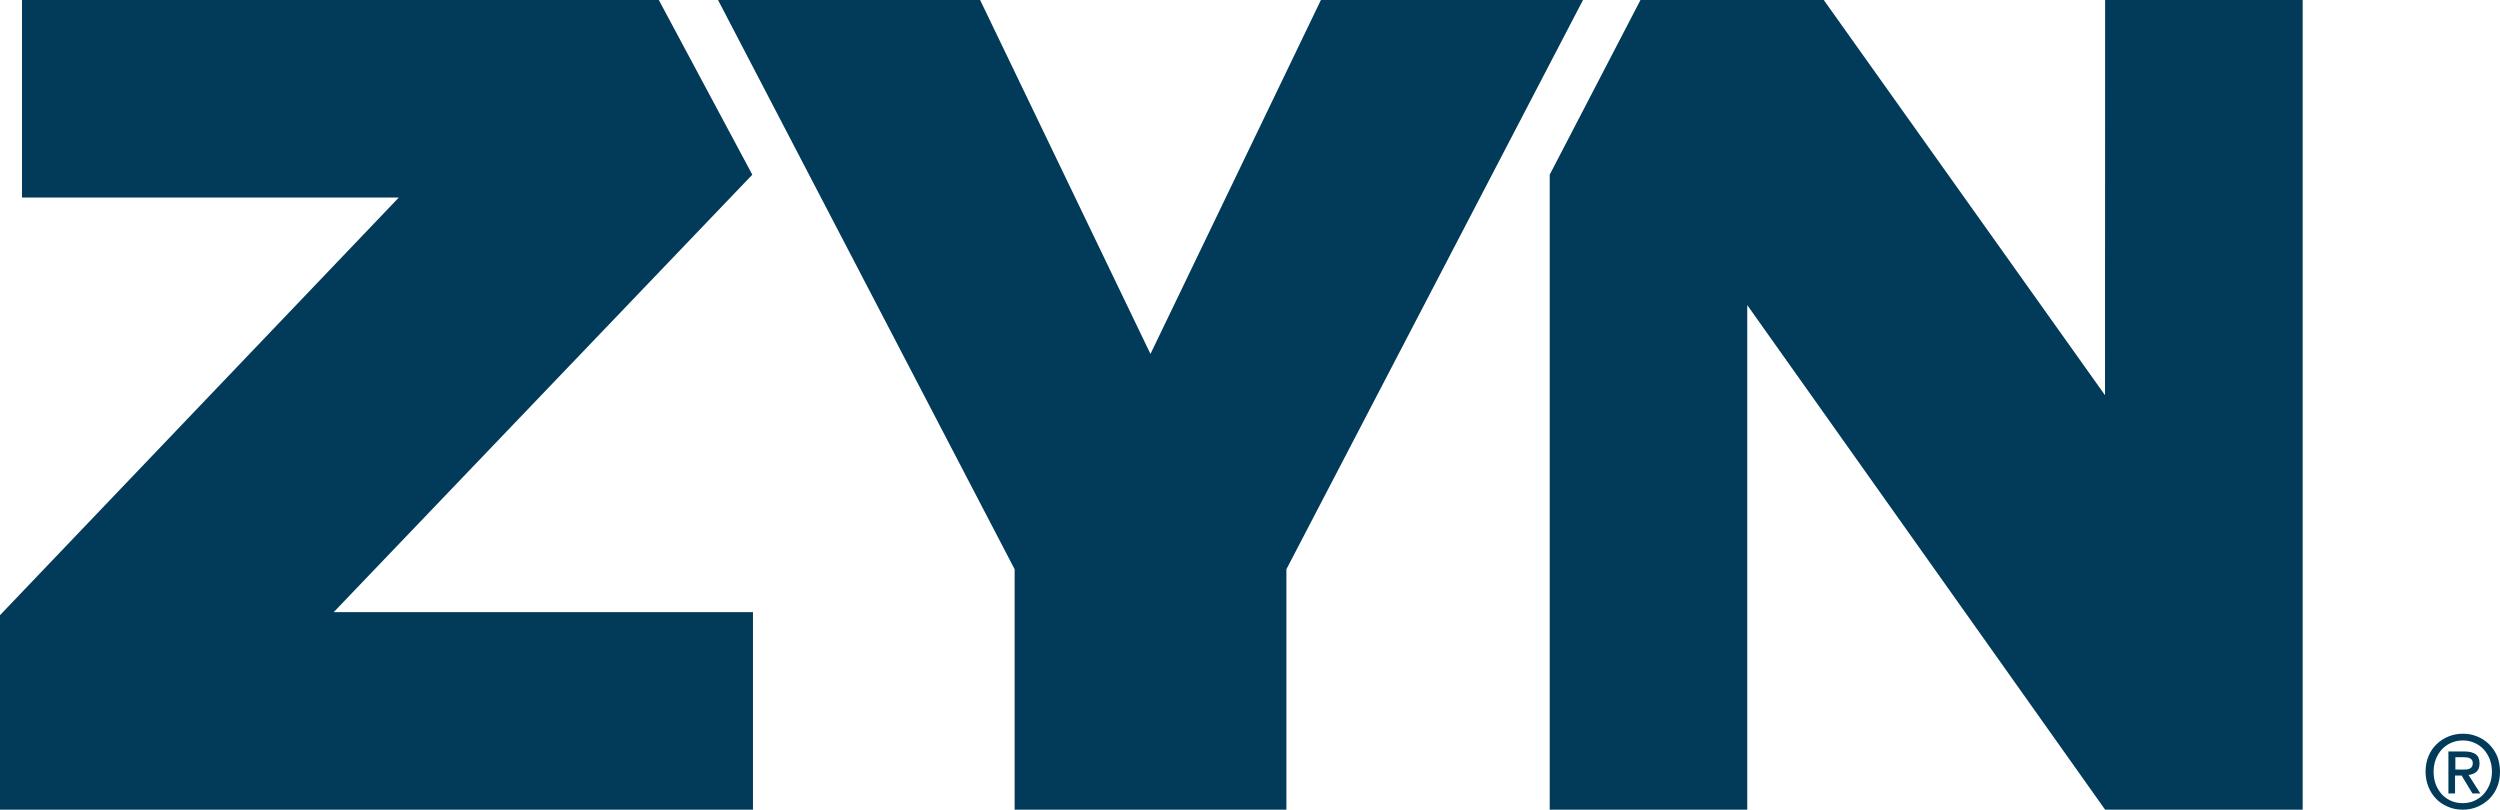
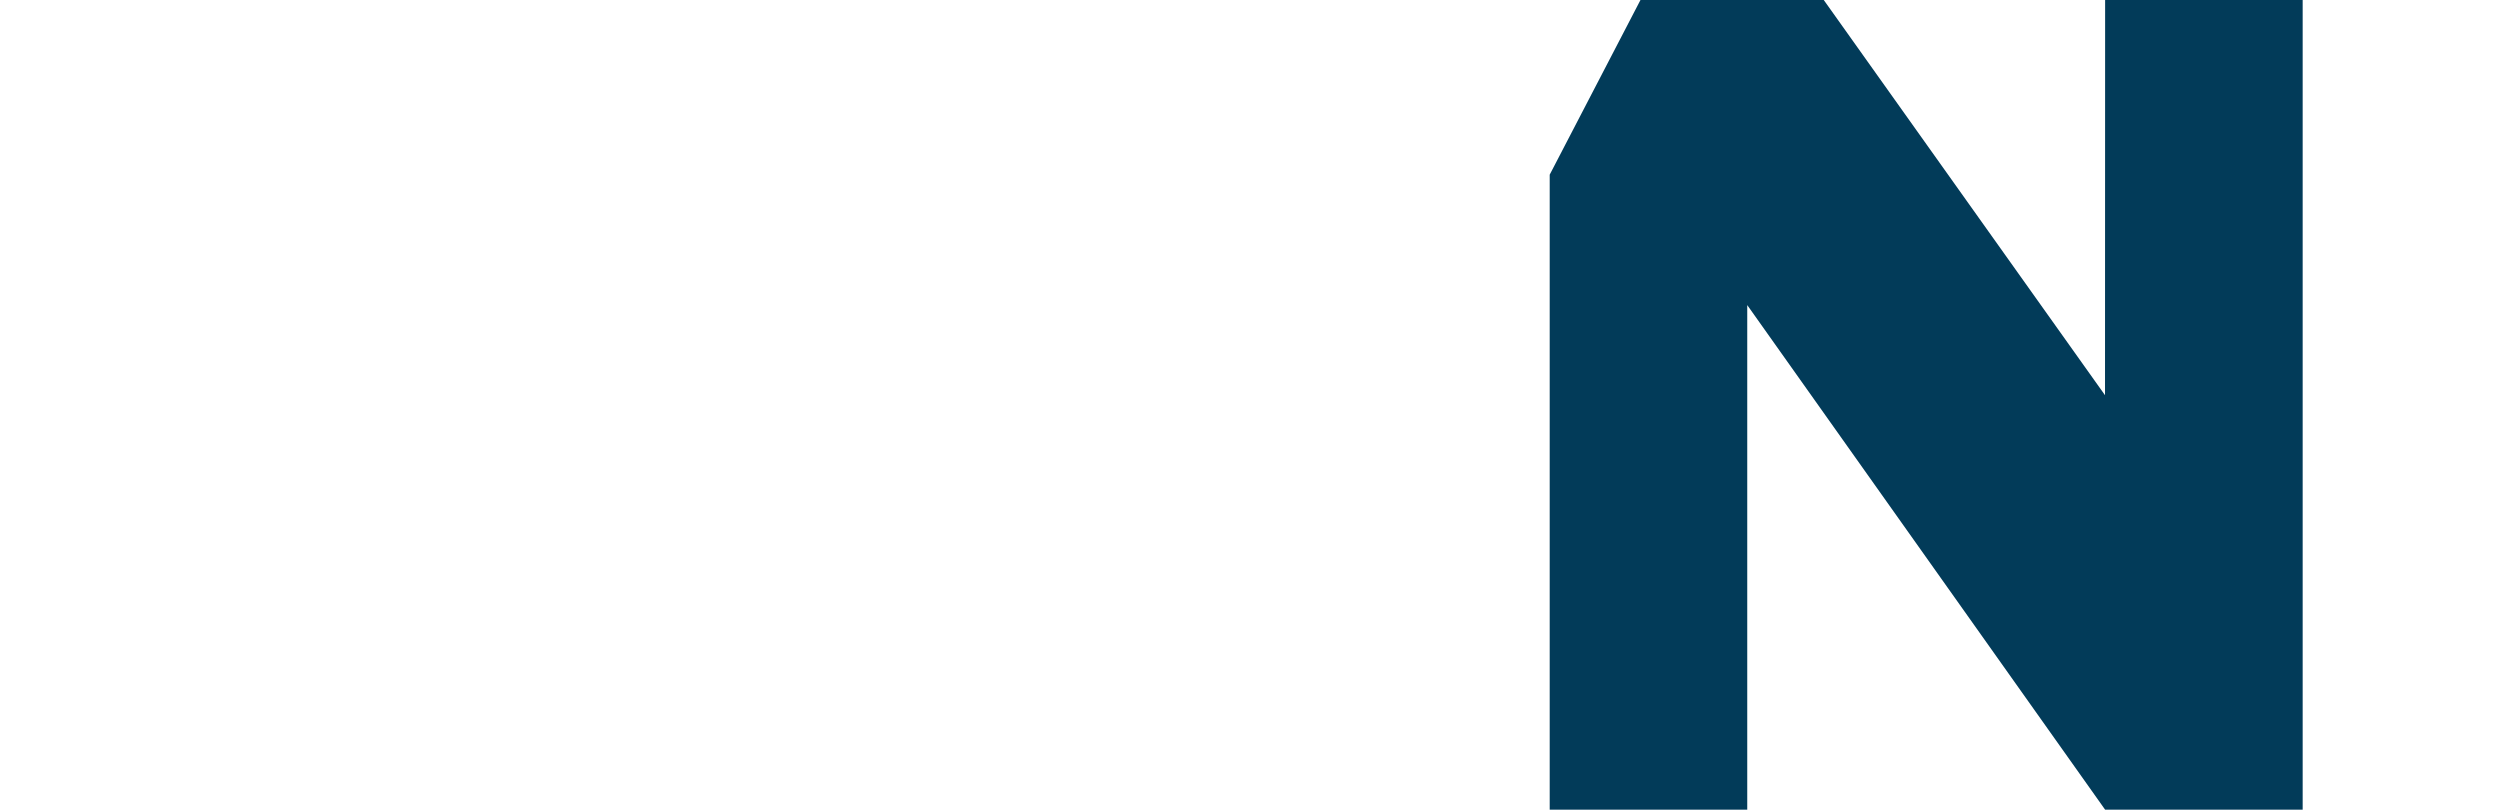
<svg xmlns="http://www.w3.org/2000/svg" version="1.1" id="Lager_1" x="0px" y="0px" viewBox="0 0 229.69 74.39" style="enable-background:new 0 0 229.69 74.39;" xml:space="preserve">
  <style type="text/css">
	.st0{fill:#023B59;}
</style>
  <g>
-     <path class="st0" d="M229.69,70.9c0,0.52-0.09,1-0.27,1.43c-0.18,0.43-0.43,0.8-0.75,1.1c-0.32,0.31-0.68,0.54-1.09,0.71   c-0.42,0.17-0.85,0.25-1.3,0.25c-0.51,0-0.97-0.09-1.38-0.27c-0.42-0.18-0.78-0.42-1.08-0.73c-0.3-0.31-0.54-0.68-0.71-1.11   s-0.26-0.89-0.26-1.38c0-0.52,0.09-1,0.27-1.43c0.18-0.43,0.43-0.8,0.75-1.1c0.31-0.31,0.68-0.54,1.1-0.71   c0.42-0.17,0.85-0.25,1.32-0.25c0.45,0,0.88,0.08,1.3,0.25c0.41,0.17,0.77,0.4,1.09,0.71c0.31,0.31,0.56,0.67,0.75,1.1   C229.6,69.91,229.69,70.38,229.69,70.9z M228.95,70.9c0-0.42-0.07-0.81-0.21-1.16s-0.33-0.66-0.57-0.91   c-0.24-0.26-0.52-0.45-0.85-0.59c-0.32-0.14-0.67-0.21-1.04-0.21c-0.38,0-0.73,0.07-1.06,0.21s-0.61,0.34-0.85,0.59   s-0.43,0.56-0.57,0.91c-0.14,0.35-0.21,0.74-0.21,1.16c0,0.4,0.06,0.77,0.18,1.12c0.13,0.35,0.31,0.65,0.54,0.92   c0.23,0.26,0.52,0.47,0.84,0.62c0.33,0.15,0.7,0.23,1.12,0.23c0.37,0,0.72-0.07,1.04-0.21c0.32-0.14,0.61-0.34,0.85-0.59   c0.24-0.26,0.43-0.56,0.57-0.91C228.88,71.72,228.95,71.33,228.95,70.9z M225.59,72.9h-0.64v-3.86h1.46c0.47,0,0.82,0.09,1.05,0.26   c0.24,0.17,0.35,0.46,0.35,0.85c0,0.35-0.1,0.6-0.29,0.76c-0.19,0.16-0.43,0.26-0.72,0.29l1.08,1.7h-0.72l-1-1.65h-0.6v1.65H225.59   z M226.3,70.71c0.12,0,0.23-0.01,0.34-0.02c0.11-0.01,0.21-0.04,0.28-0.08c0.08-0.04,0.15-0.1,0.2-0.18s0.07-0.19,0.07-0.33   c0-0.12-0.03-0.21-0.08-0.28s-0.12-0.12-0.2-0.16s-0.17-0.06-0.27-0.07s-0.19-0.02-0.29-0.02h-0.76v1.13h0.71V70.71z" />
-   </g>
+     </g>
  <g>
    <polygon class="st0" points="142.38,74.39 160.53,74.39 160.53,28.03 193.41,74.39 211.56,74.39 211.56,0 193.41,0 193.4,36.31    167.56,0 150.72,0 142.38,16.05  " />
-     <polygon class="st0" points="60.53,0 2.02,0 2.02,18.15 36.64,18.15 0,56.52 0,74.39 69.18,74.39 69.18,56.24 30.66,56.24    69.12,16.05  " />
-     <polygon class="st0" points="118.19,74.39 118.19,52.3 145.44,0 121.36,0 105.7,32.52 90.05,0 65.97,0 93.22,52.3 93.22,74.39  " />
  </g>
</svg>